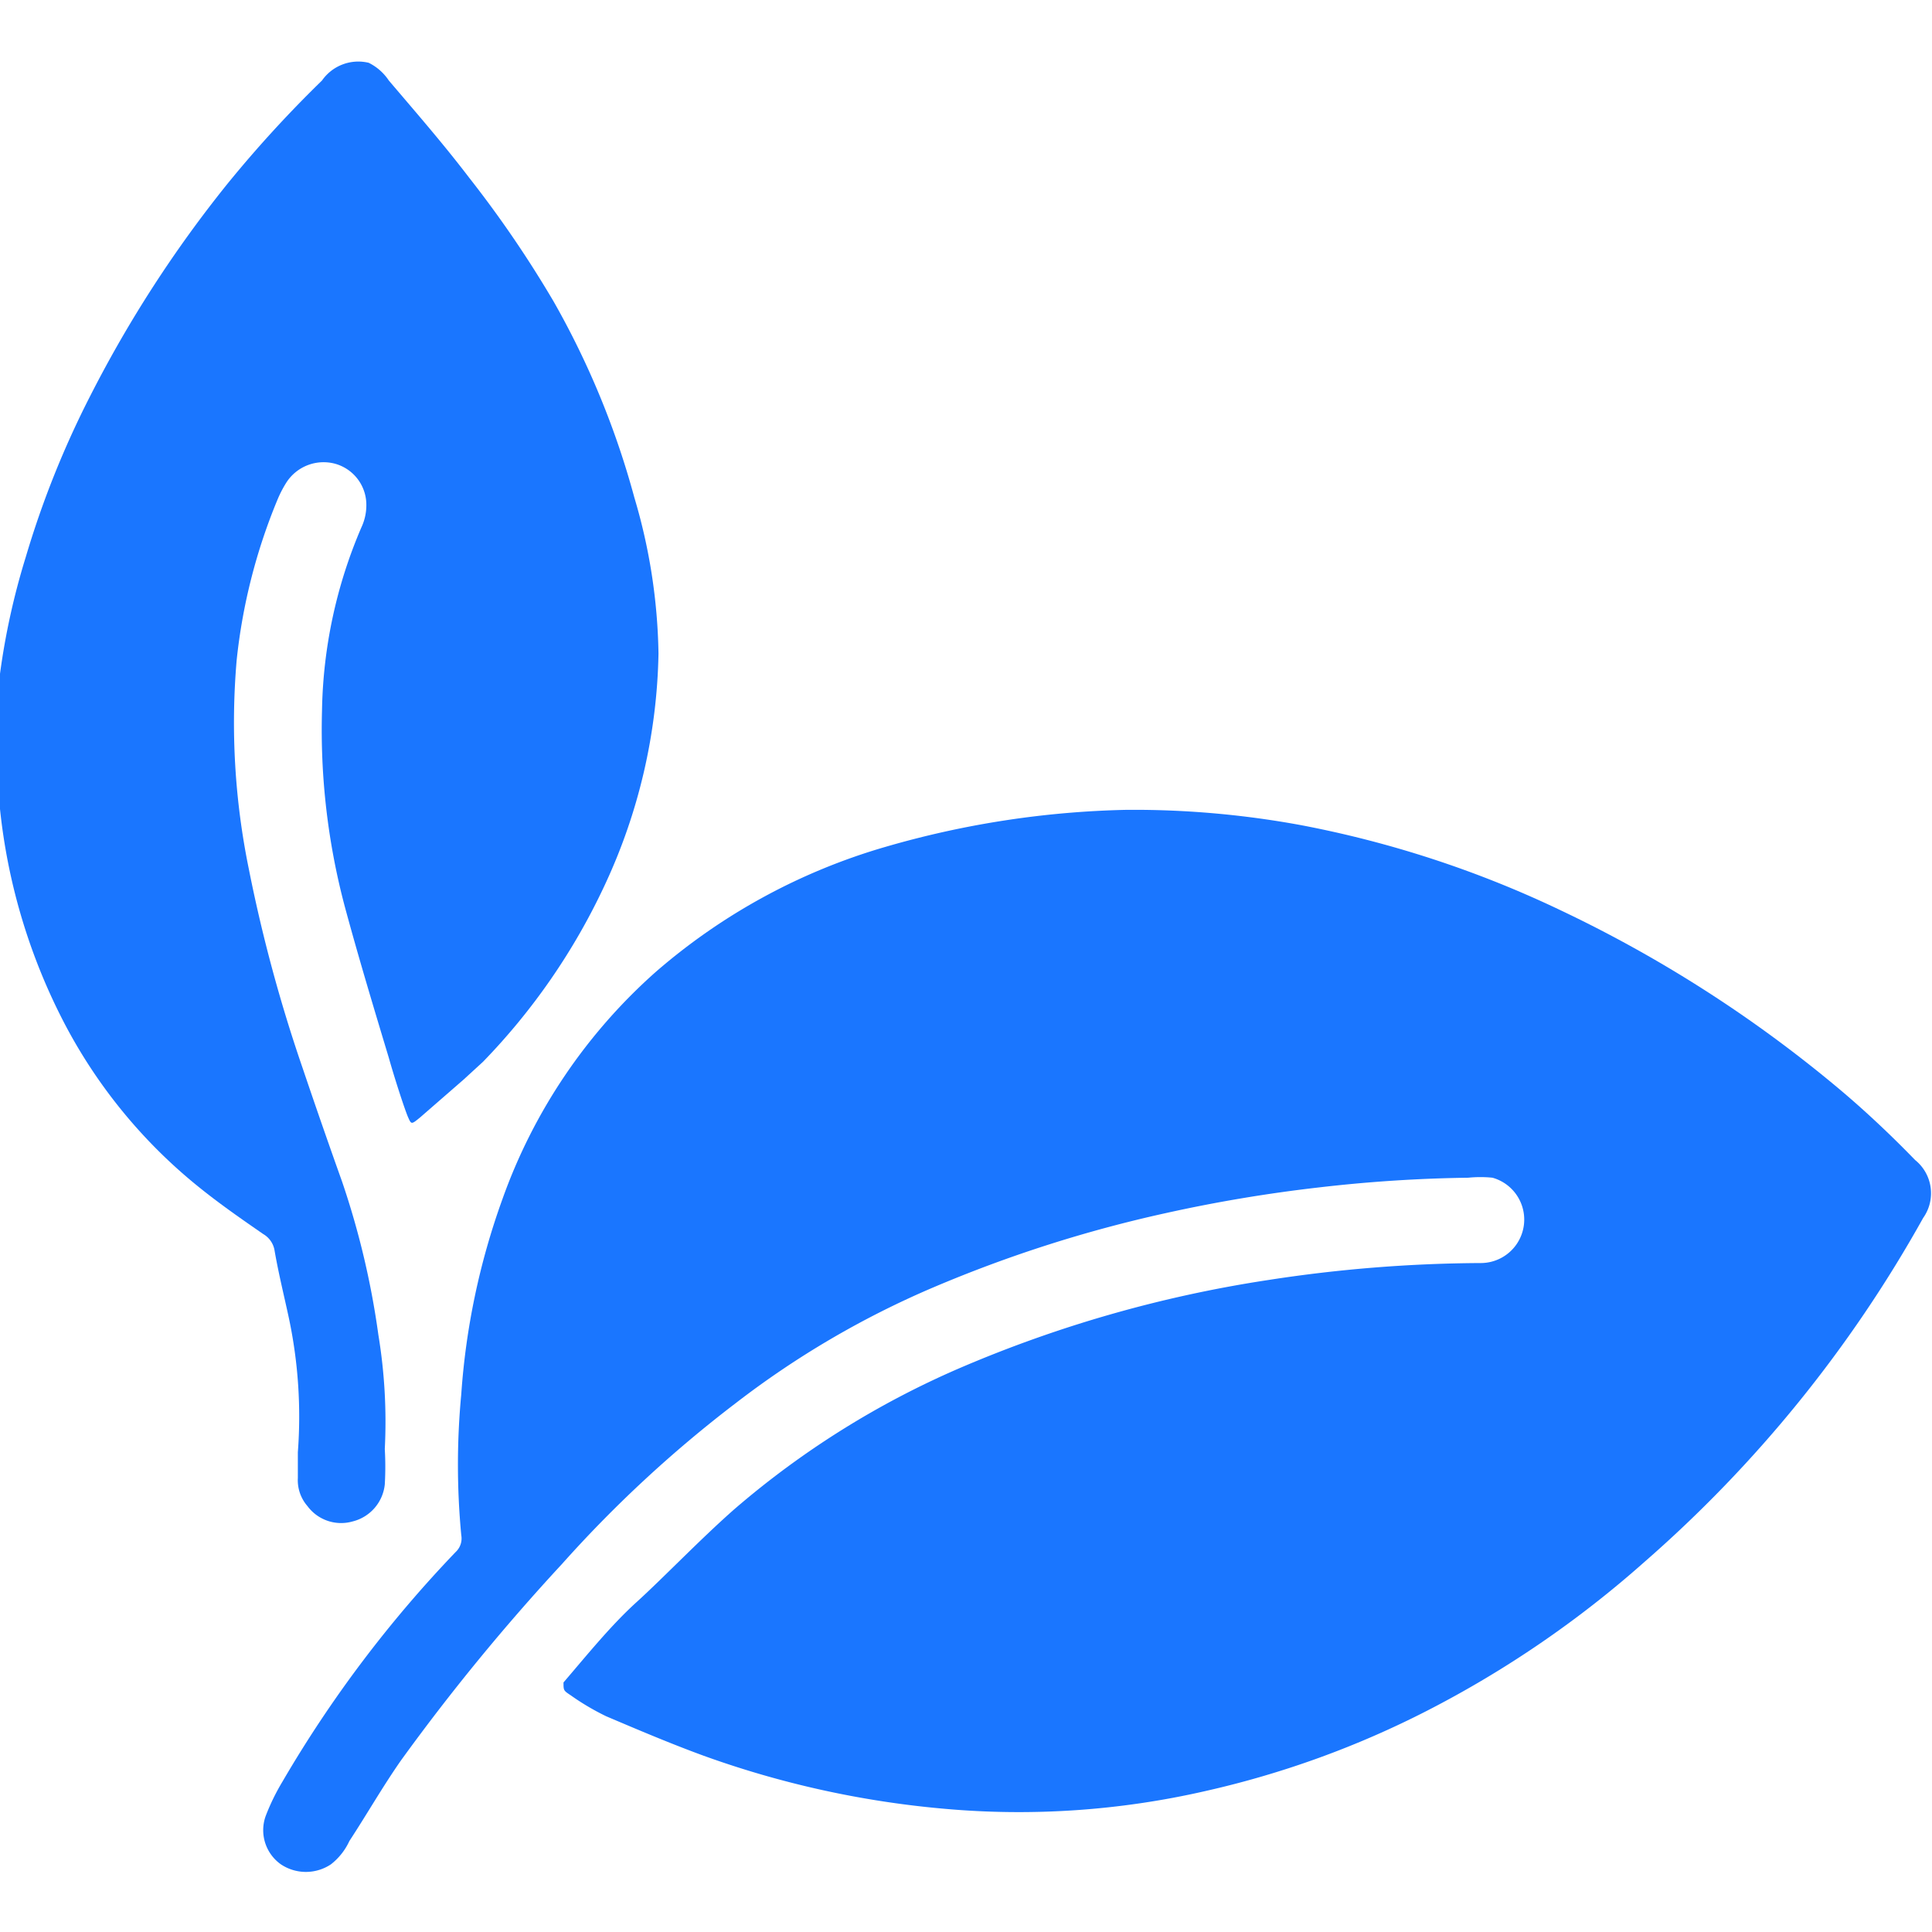
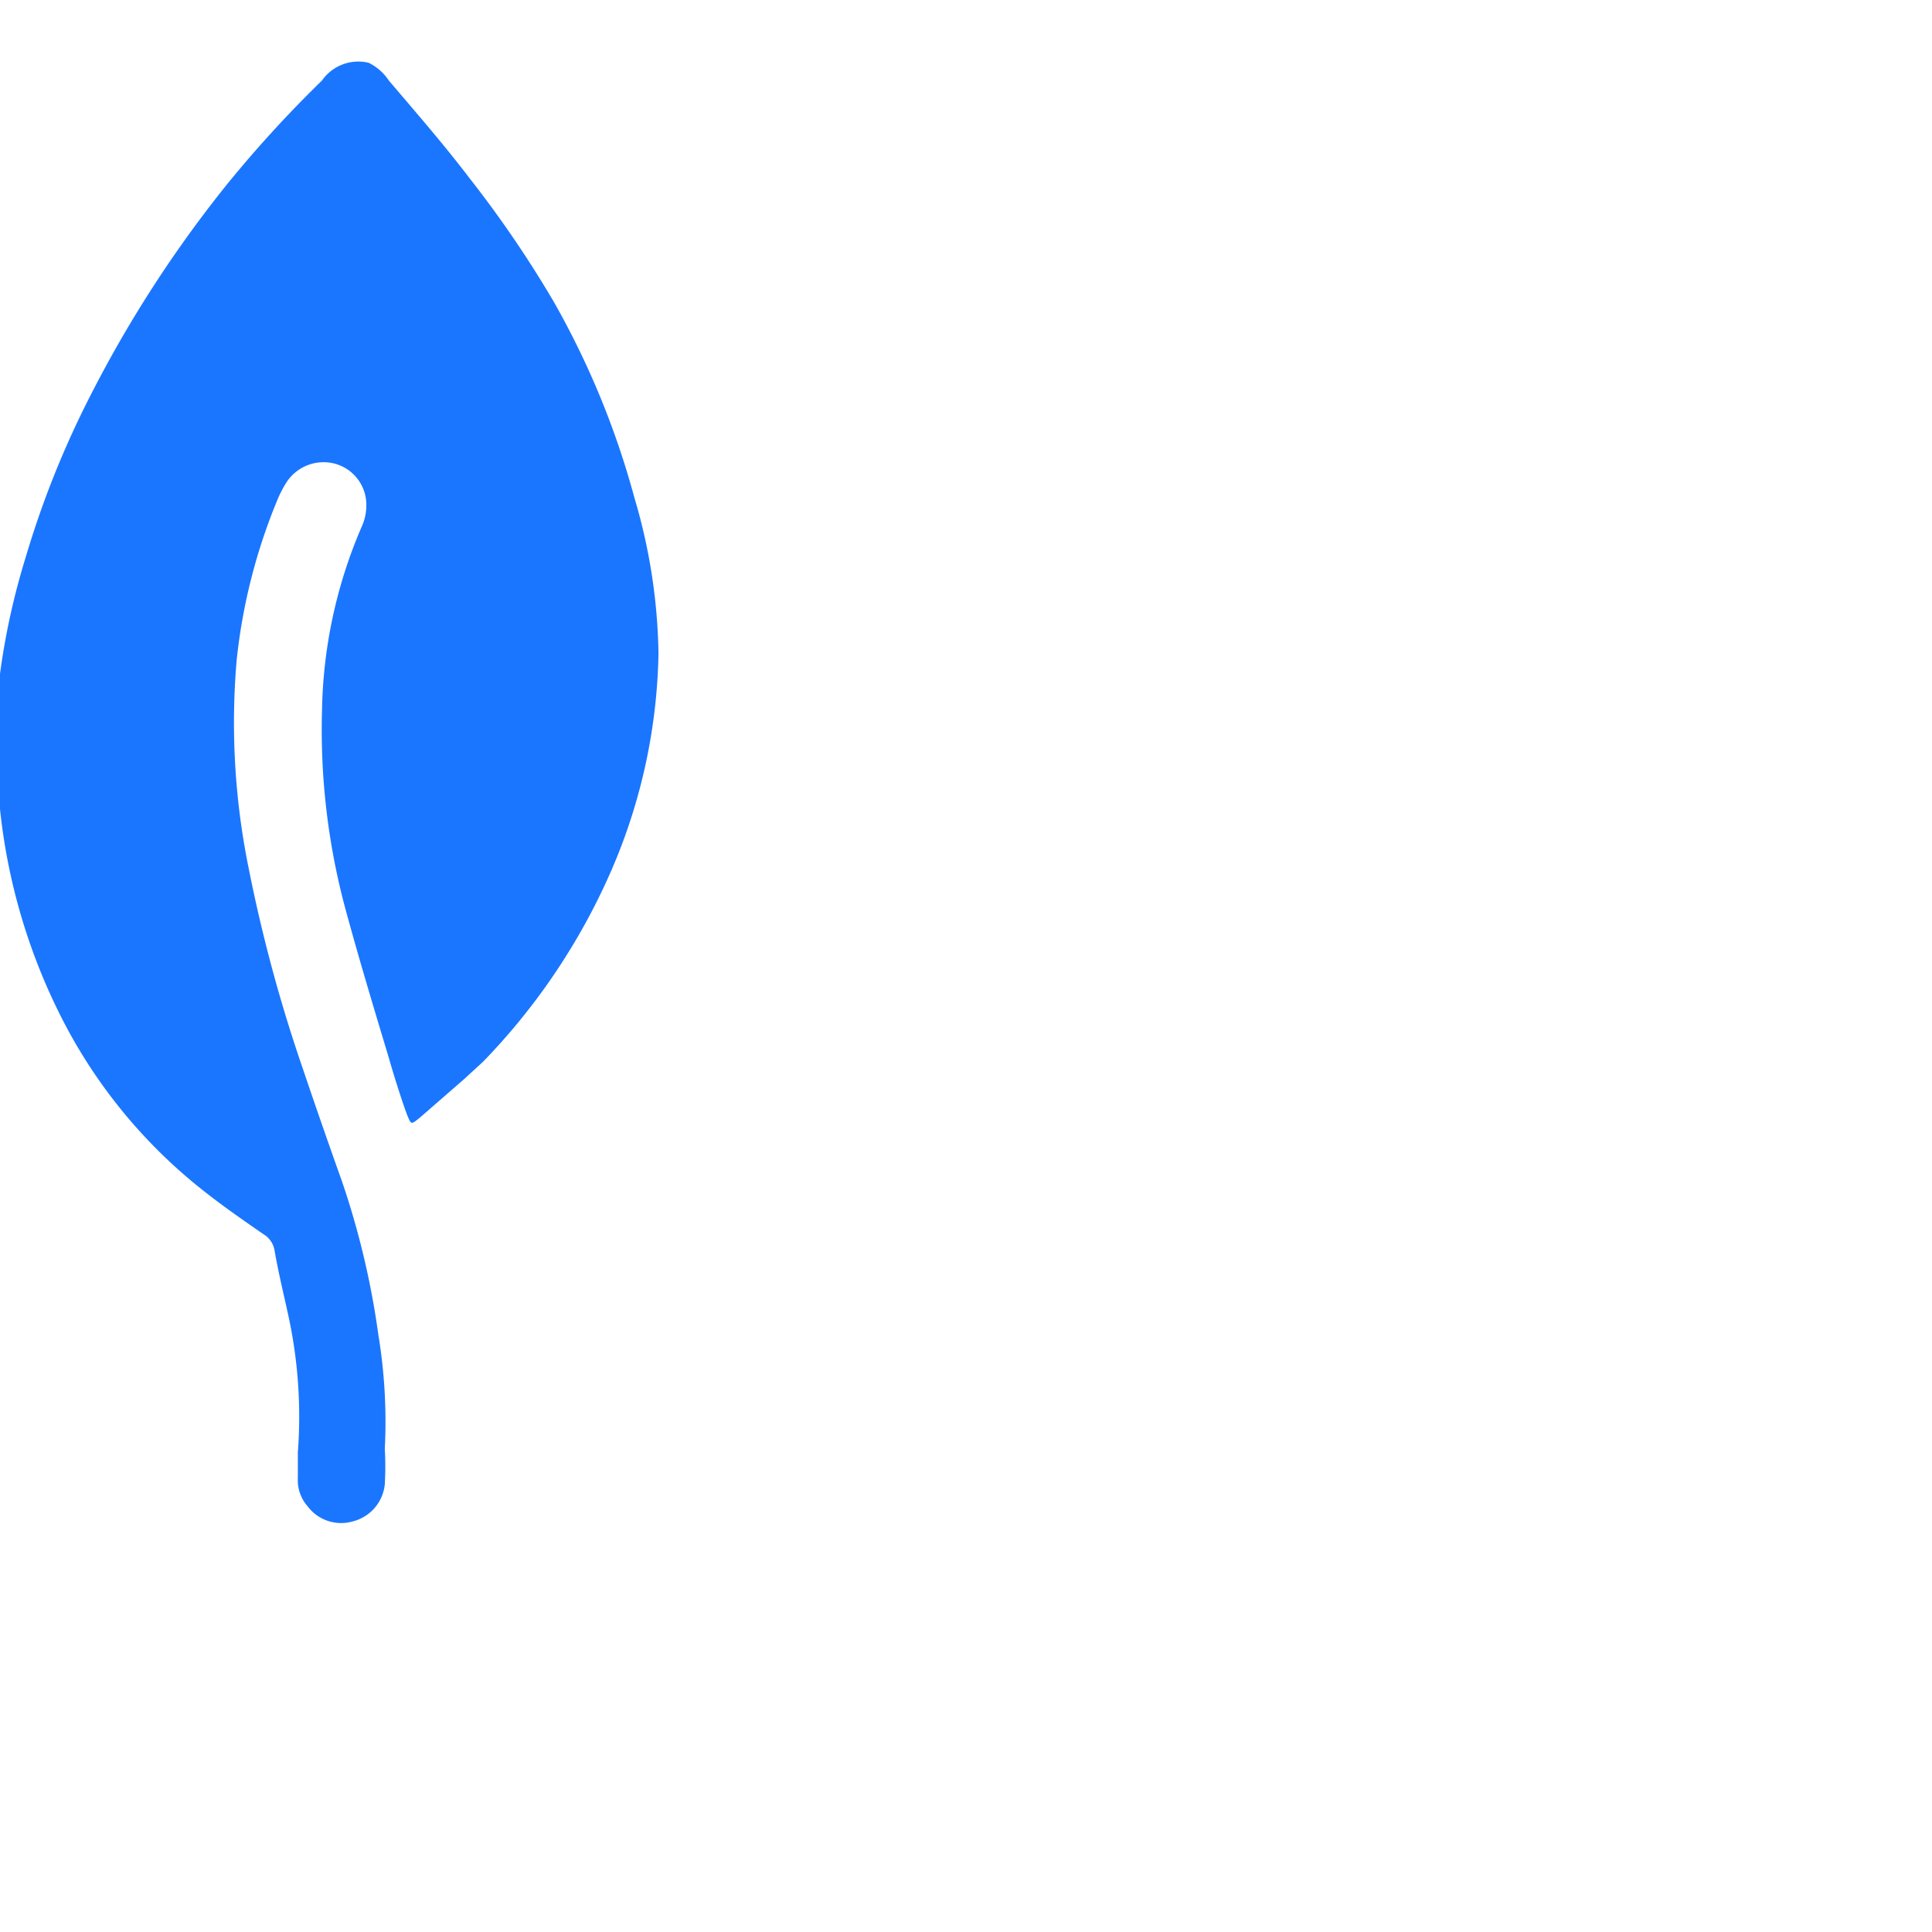
<svg xmlns="http://www.w3.org/2000/svg" id="Слой_1" data-name="Слой 1" width="24" height="24" viewBox="0 0 24 24">
  <defs>
    <style>.cls-1{fill:#1a76ff;}</style>
  </defs>
  <title>1201</title>
-   <path class="cls-1" d="M14.16,10.06a11.48,11.48,0,0,1,2,.19,13.19,13.19,0,0,1,3.21,1.05,16.17,16.17,0,0,1,3.42,2.18c.35.29.69.61,1,.93a.53.53,0,0,1,.1.72,16,16,0,0,1-3.47,4.28,13,13,0,0,1-2.69,1.84,11.64,11.64,0,0,1-2.76,1,10.38,10.38,0,0,1-3.23.22,11.85,11.85,0,0,1-3-.66c-.41-.15-.81-.32-1.21-.49a3.08,3.08,0,0,1-.44-.26C7,21,7,21,7,20.9c.3-.35.59-.71.91-1s.79-.78,1.21-1.15A10.89,10.89,0,0,1,11.91,17a15.66,15.66,0,0,1,3.85-1.1,17.74,17.74,0,0,1,2.64-.21.54.54,0,0,0,.14-1.06,1.49,1.49,0,0,0-.3,0,18,18,0,0,0-1.85.12,18.44,18.44,0,0,0-1.91.32,16.36,16.36,0,0,0-2.88.92,11.21,11.21,0,0,0-2.46,1.44,15.42,15.42,0,0,0-2.16,2,26.11,26.11,0,0,0-2,2.44c-.23.33-.43.68-.64,1a.78.78,0,0,1-.23.29.56.56,0,0,1-.62,0,.52.52,0,0,1-.19-.6,2.73,2.73,0,0,1,.21-.43,15.14,15.14,0,0,1,2.15-2.85.23.23,0,0,0,.07-.21,9.3,9.3,0,0,1,0-1.75,8.92,8.92,0,0,1,.51-2.42,6.83,6.83,0,0,1,1.91-2.83A7.56,7.56,0,0,1,11,10.52a11.57,11.57,0,0,1,3-.46Z" />
  <path class="cls-1" d="M8.18,8.12A7.08,7.08,0,0,1,7.51,11,8,8,0,0,1,6,13.19l-.24.22-.54.47c-.11.09-.11.09-.15,0s-.17-.49-.24-.74c-.19-.63-.38-1.26-.55-1.89A8.55,8.55,0,0,1,4,8.83a6,6,0,0,1,.49-2.28.65.65,0,0,0,.06-.31.53.53,0,0,0-.39-.48.55.55,0,0,0-.6.23,1.42,1.42,0,0,0-.11.21,7.14,7.14,0,0,0-.51,2,9.05,9.05,0,0,0,.15,2.59,18.92,18.92,0,0,0,.67,2.48q.24.71.49,1.41a10.21,10.21,0,0,1,.45,1.9A6.64,6.64,0,0,1,4.78,18a3.83,3.83,0,0,1,0,.44.53.53,0,0,1-.4.46.52.52,0,0,1-.56-.19.49.49,0,0,1-.12-.35c0-.11,0-.21,0-.32a5.9,5.9,0,0,0-.11-1.66c-.06-.28-.13-.56-.18-.85a.29.29,0,0,0-.14-.2c-.26-.18-.52-.36-.77-.56A6.45,6.45,0,0,1,.82,12.75,7.43,7.43,0,0,1,0,10.05,8,8,0,0,1,0,8.37,8.89,8.89,0,0,1,.32,6.92a11.64,11.64,0,0,1,.8-2,15.18,15.18,0,0,1,1.7-2.63A15,15,0,0,1,4,1,.55.55,0,0,1,4.58.78.64.64,0,0,1,4.83,1c.34.4.68.79,1,1.21A13.86,13.86,0,0,1,6.88,3.75a10.42,10.42,0,0,1,1,2.43A7.14,7.14,0,0,1,8.18,8.12Z" />
</svg>